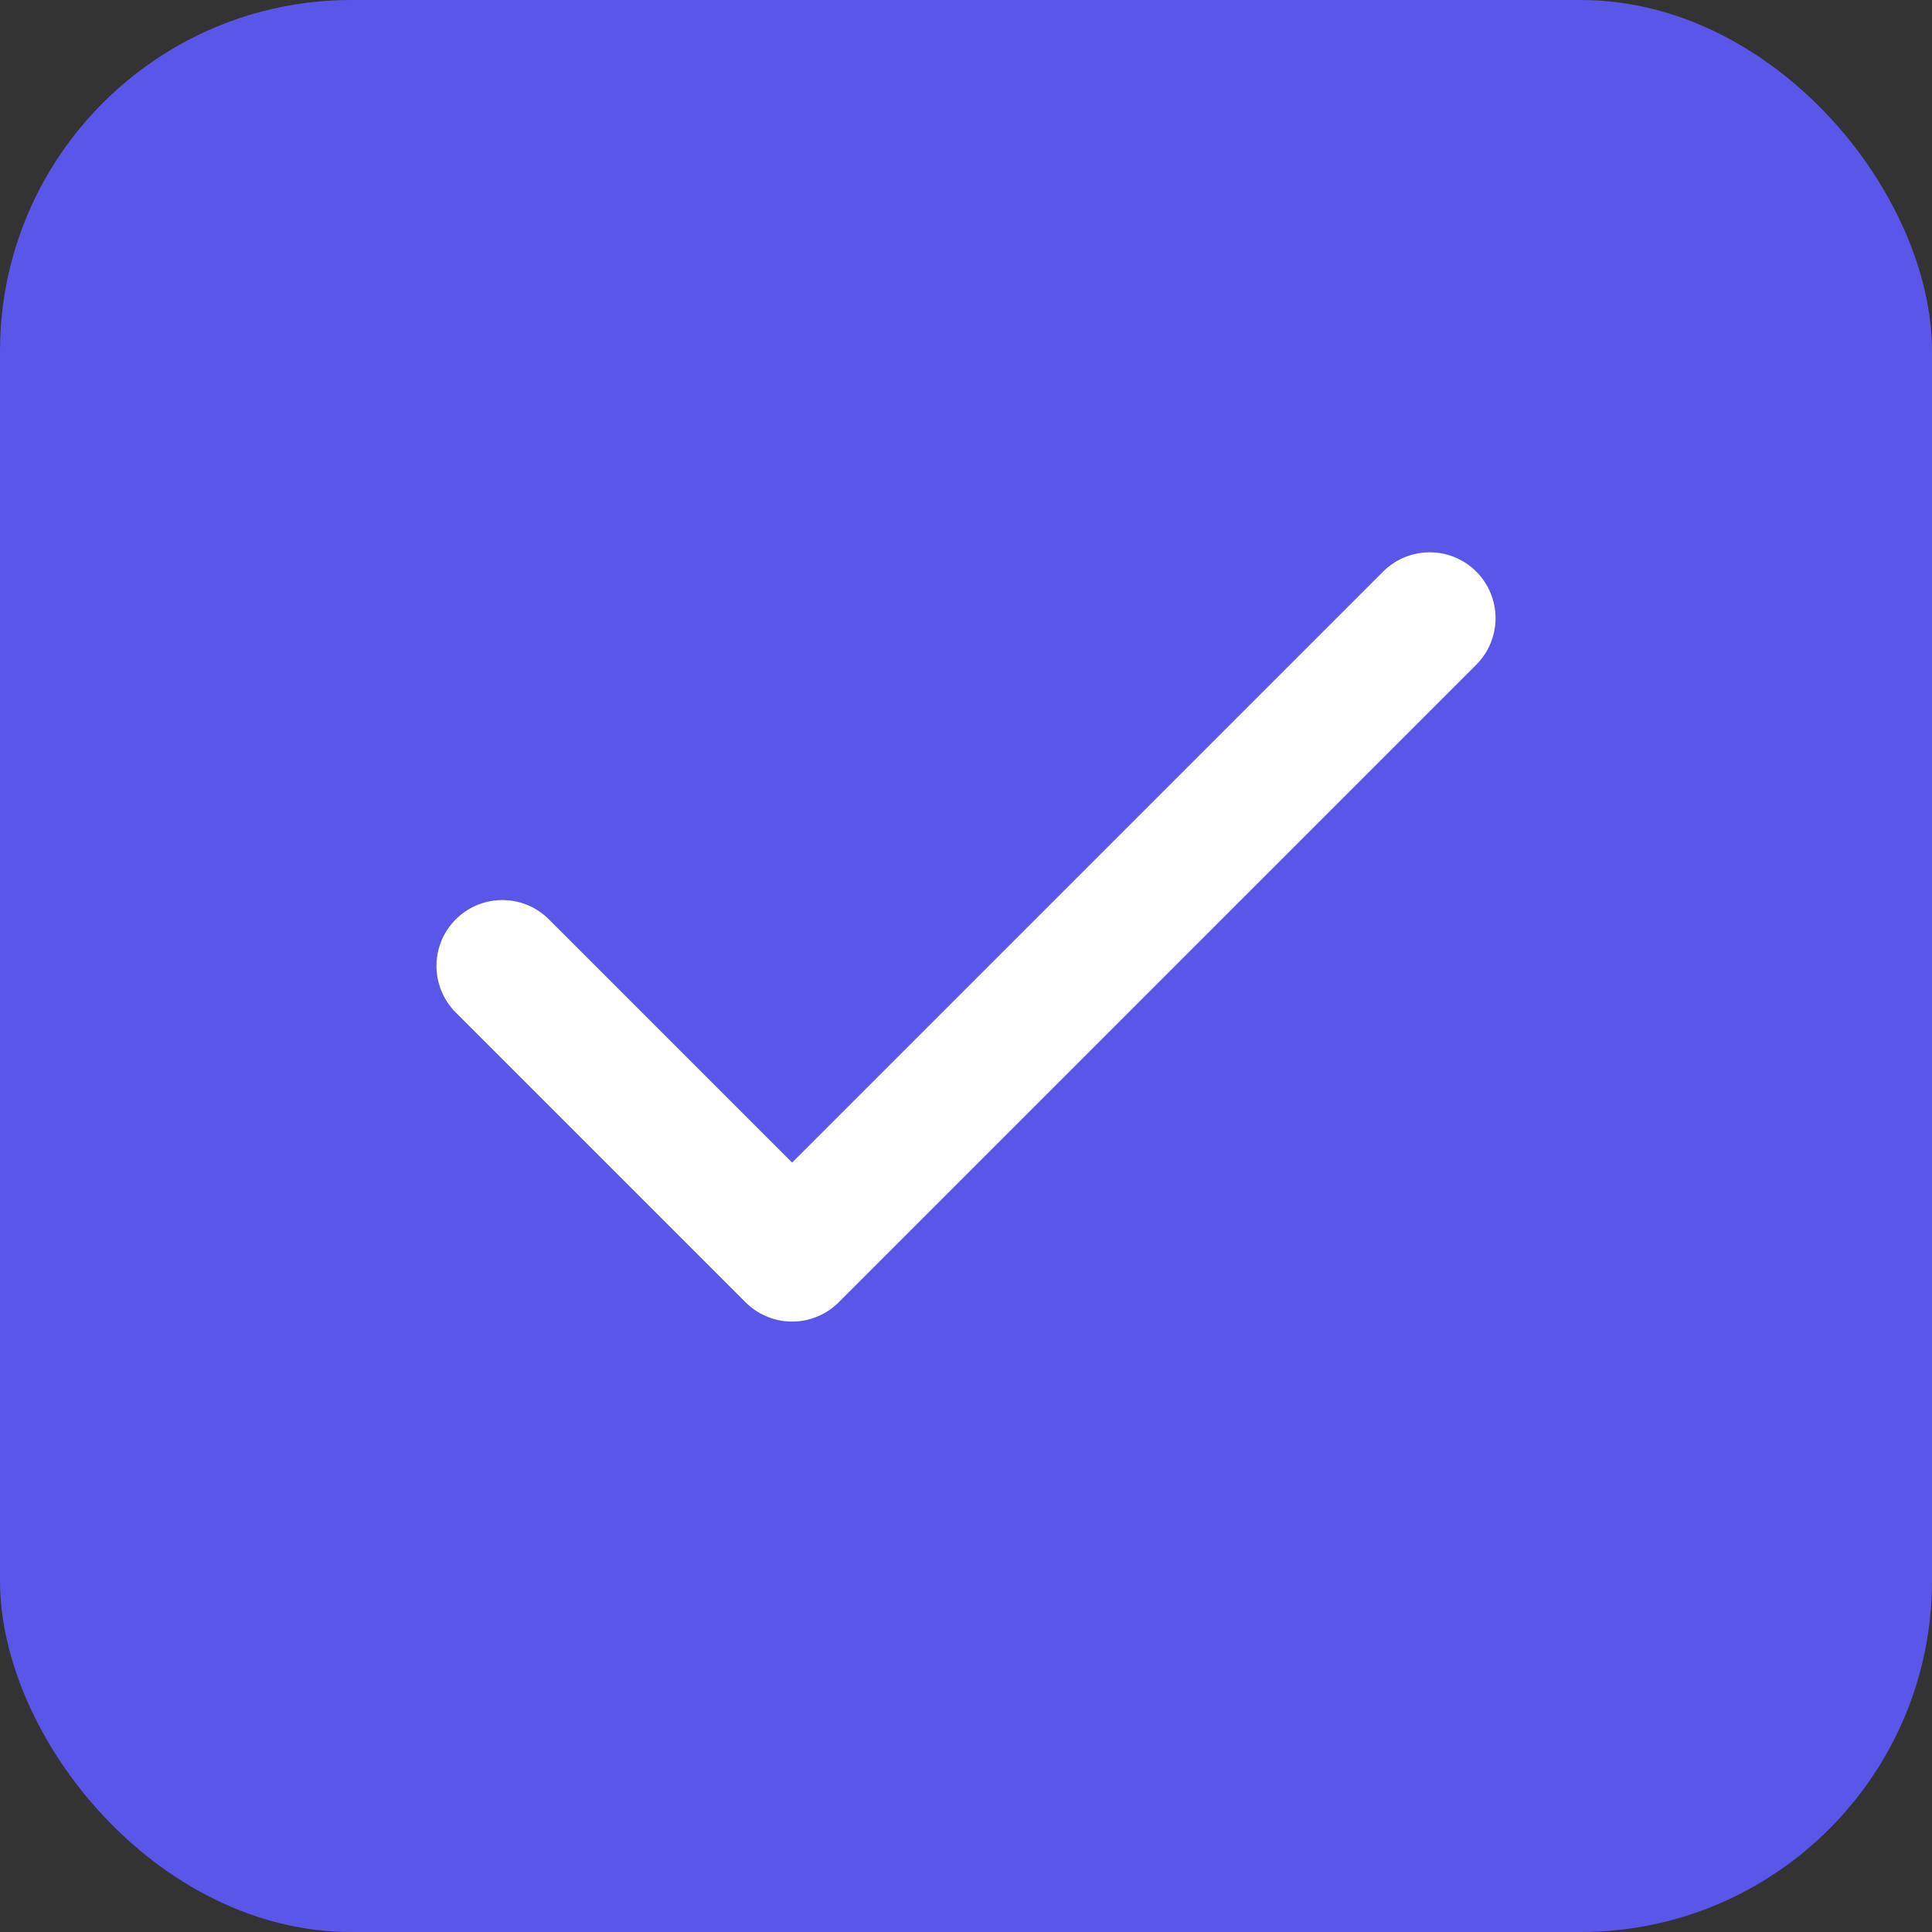
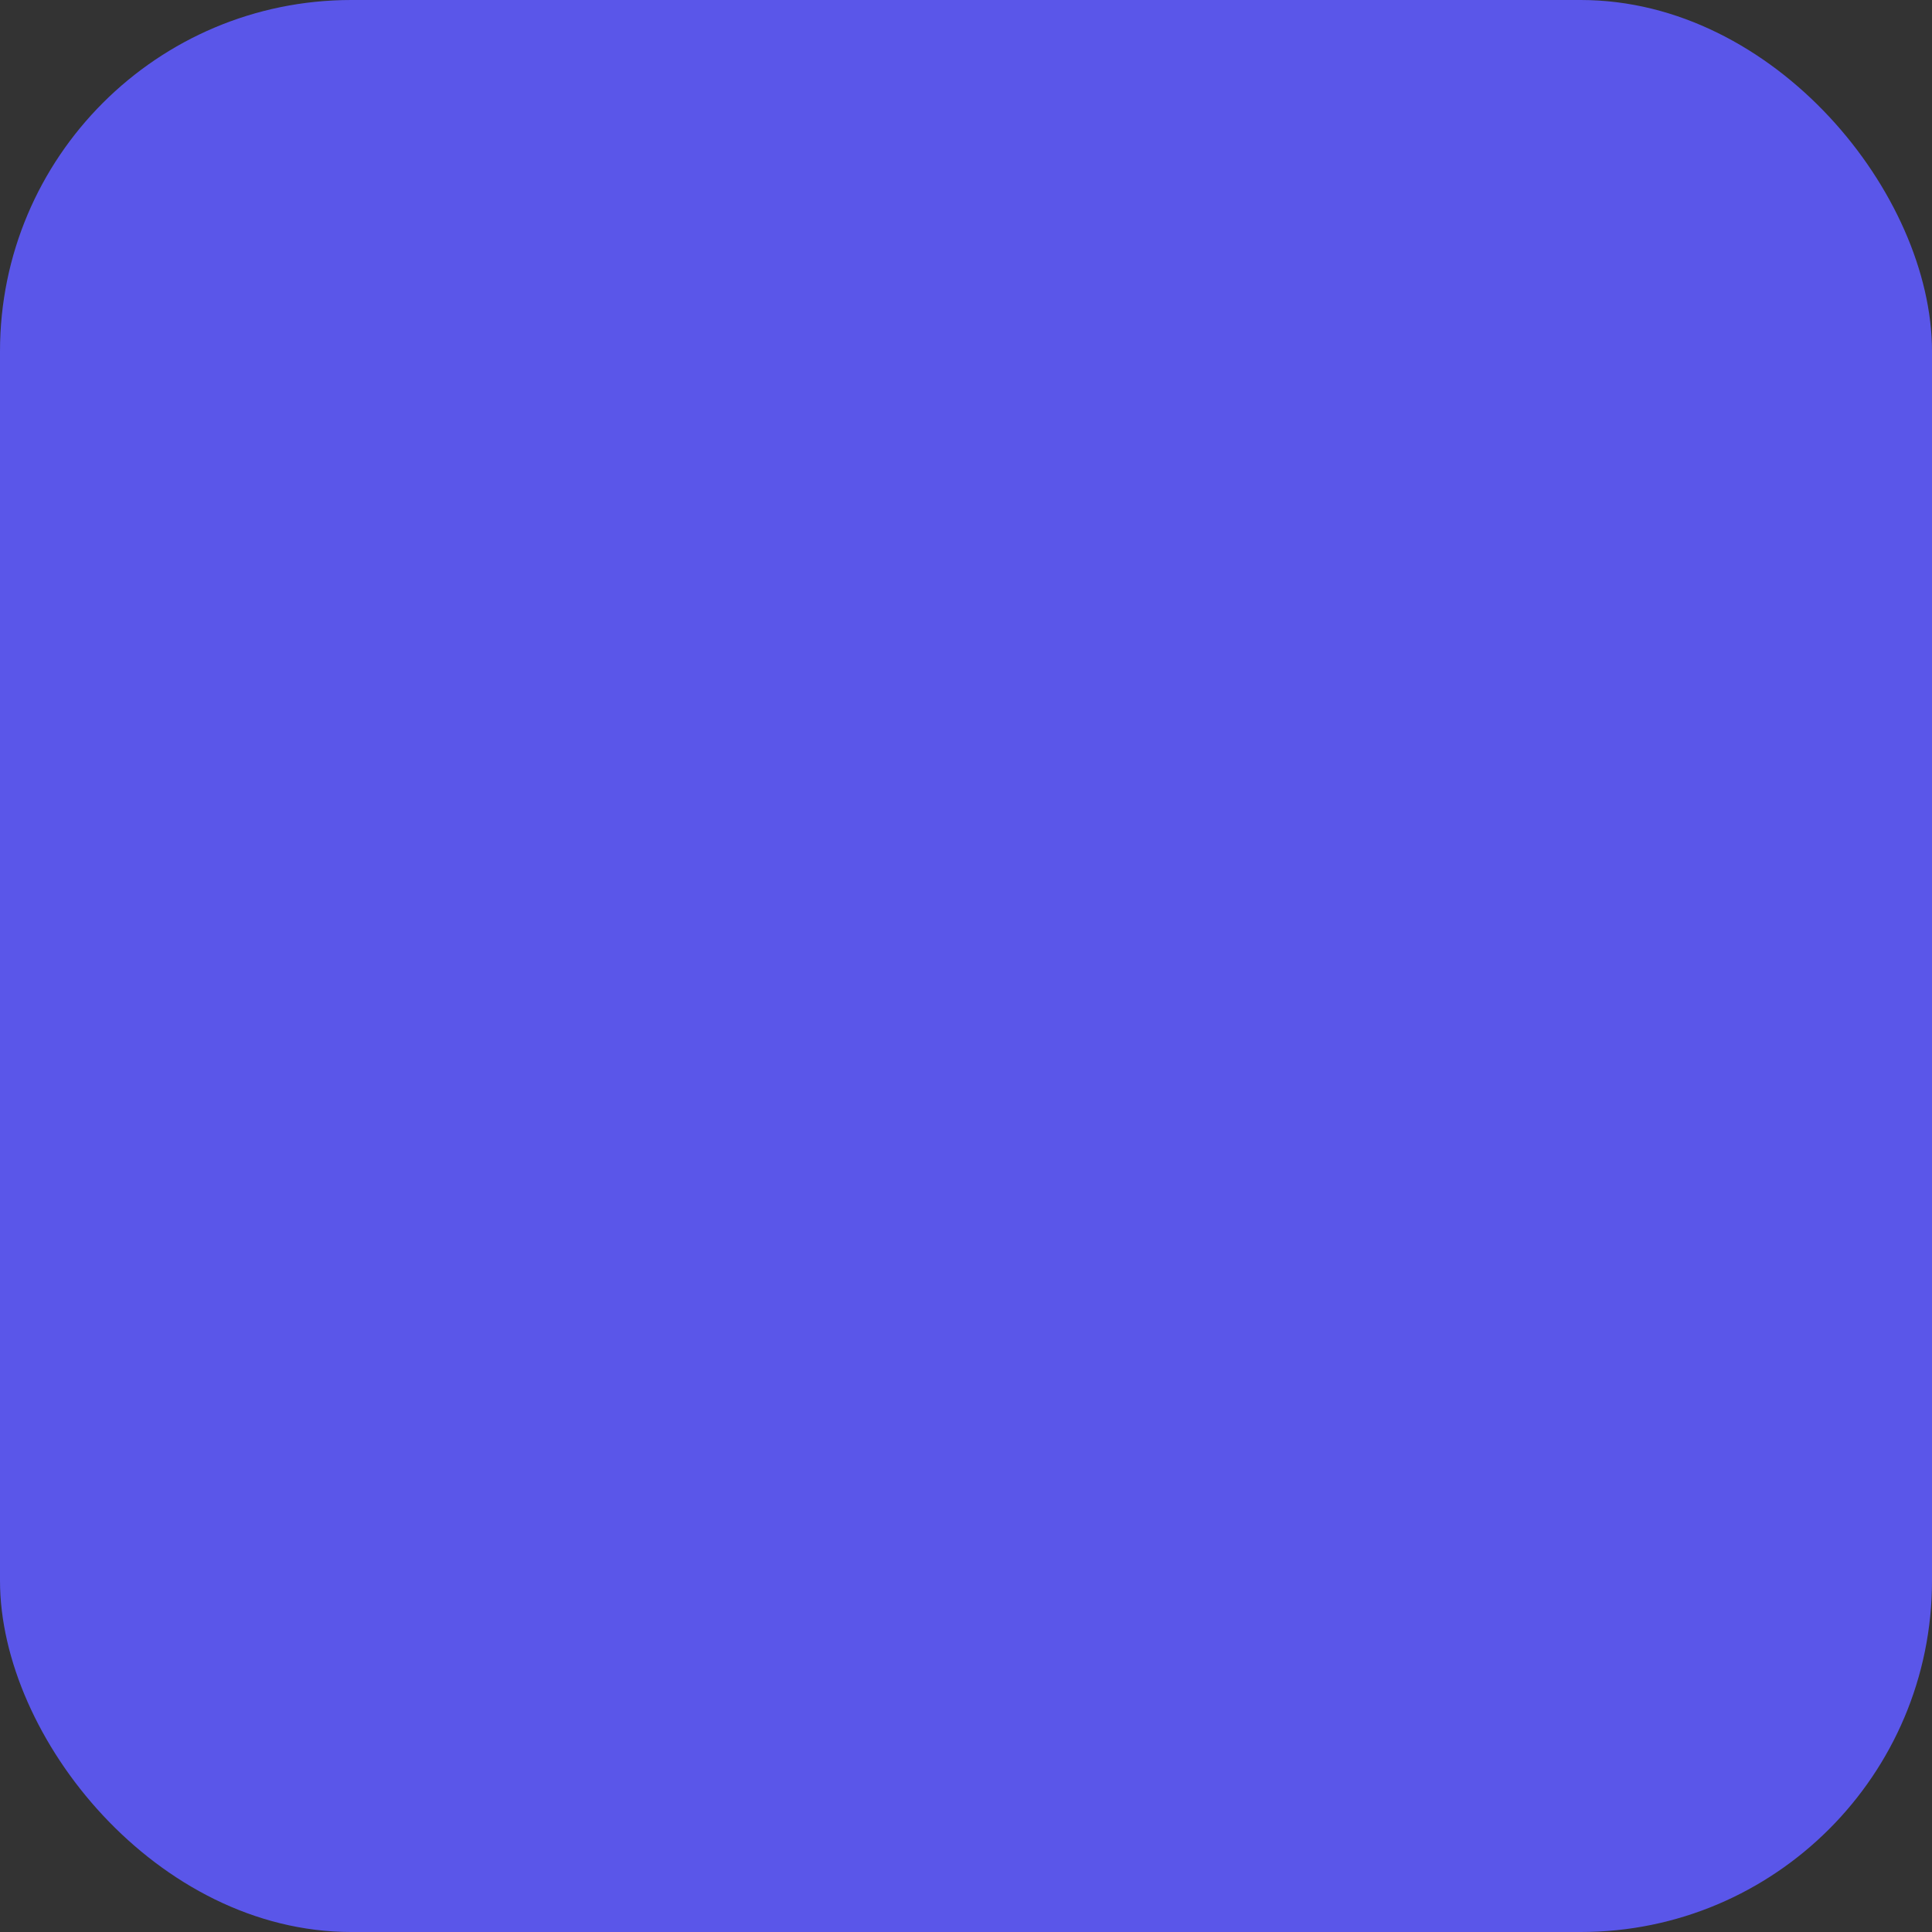
<svg xmlns="http://www.w3.org/2000/svg" width="22" height="22" viewBox="0 0 22 22" fill="none">
  <rect x="0" y="0" width="22" height="22" fill="#333333" stroke="none" />
  <rect width="22" height="22" rx="4" fill="#5A56E9" />
-   <path d="M16.28 7.039L9.02 14.299L5.72 10.999" stroke="white" stroke-width="1.5" stroke-linecap="round" stroke-linejoin="round" />
</svg>